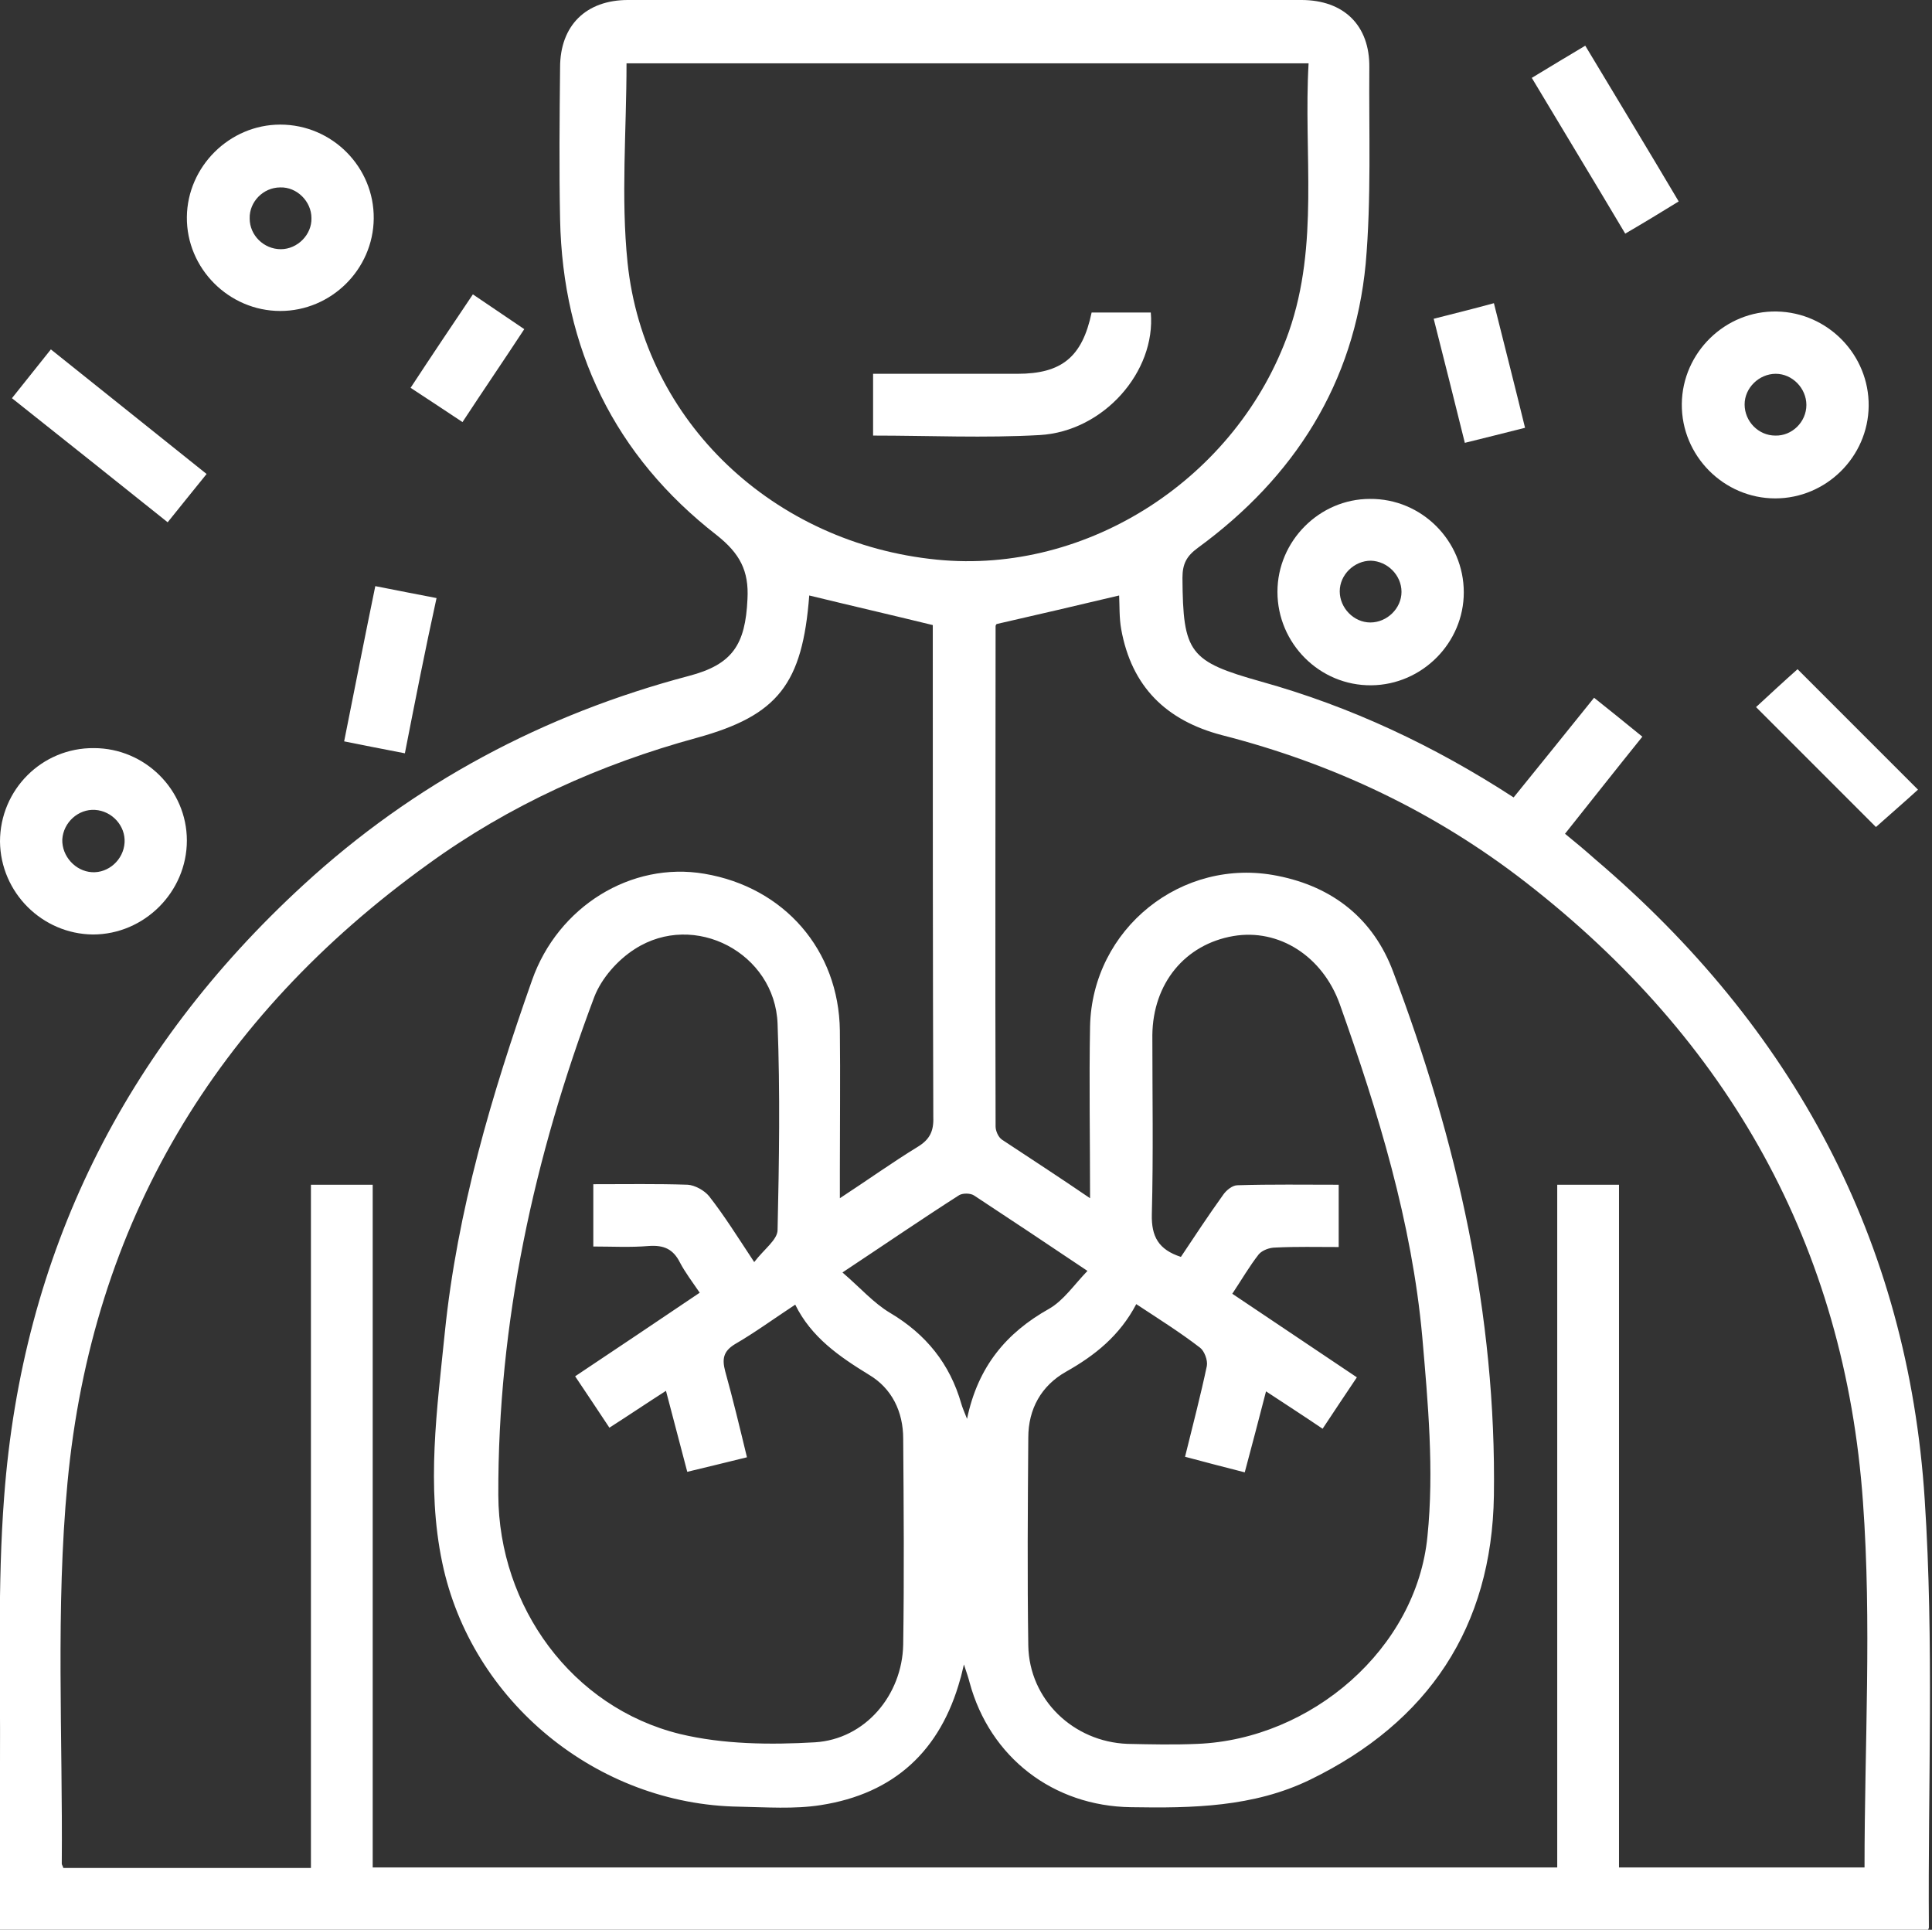
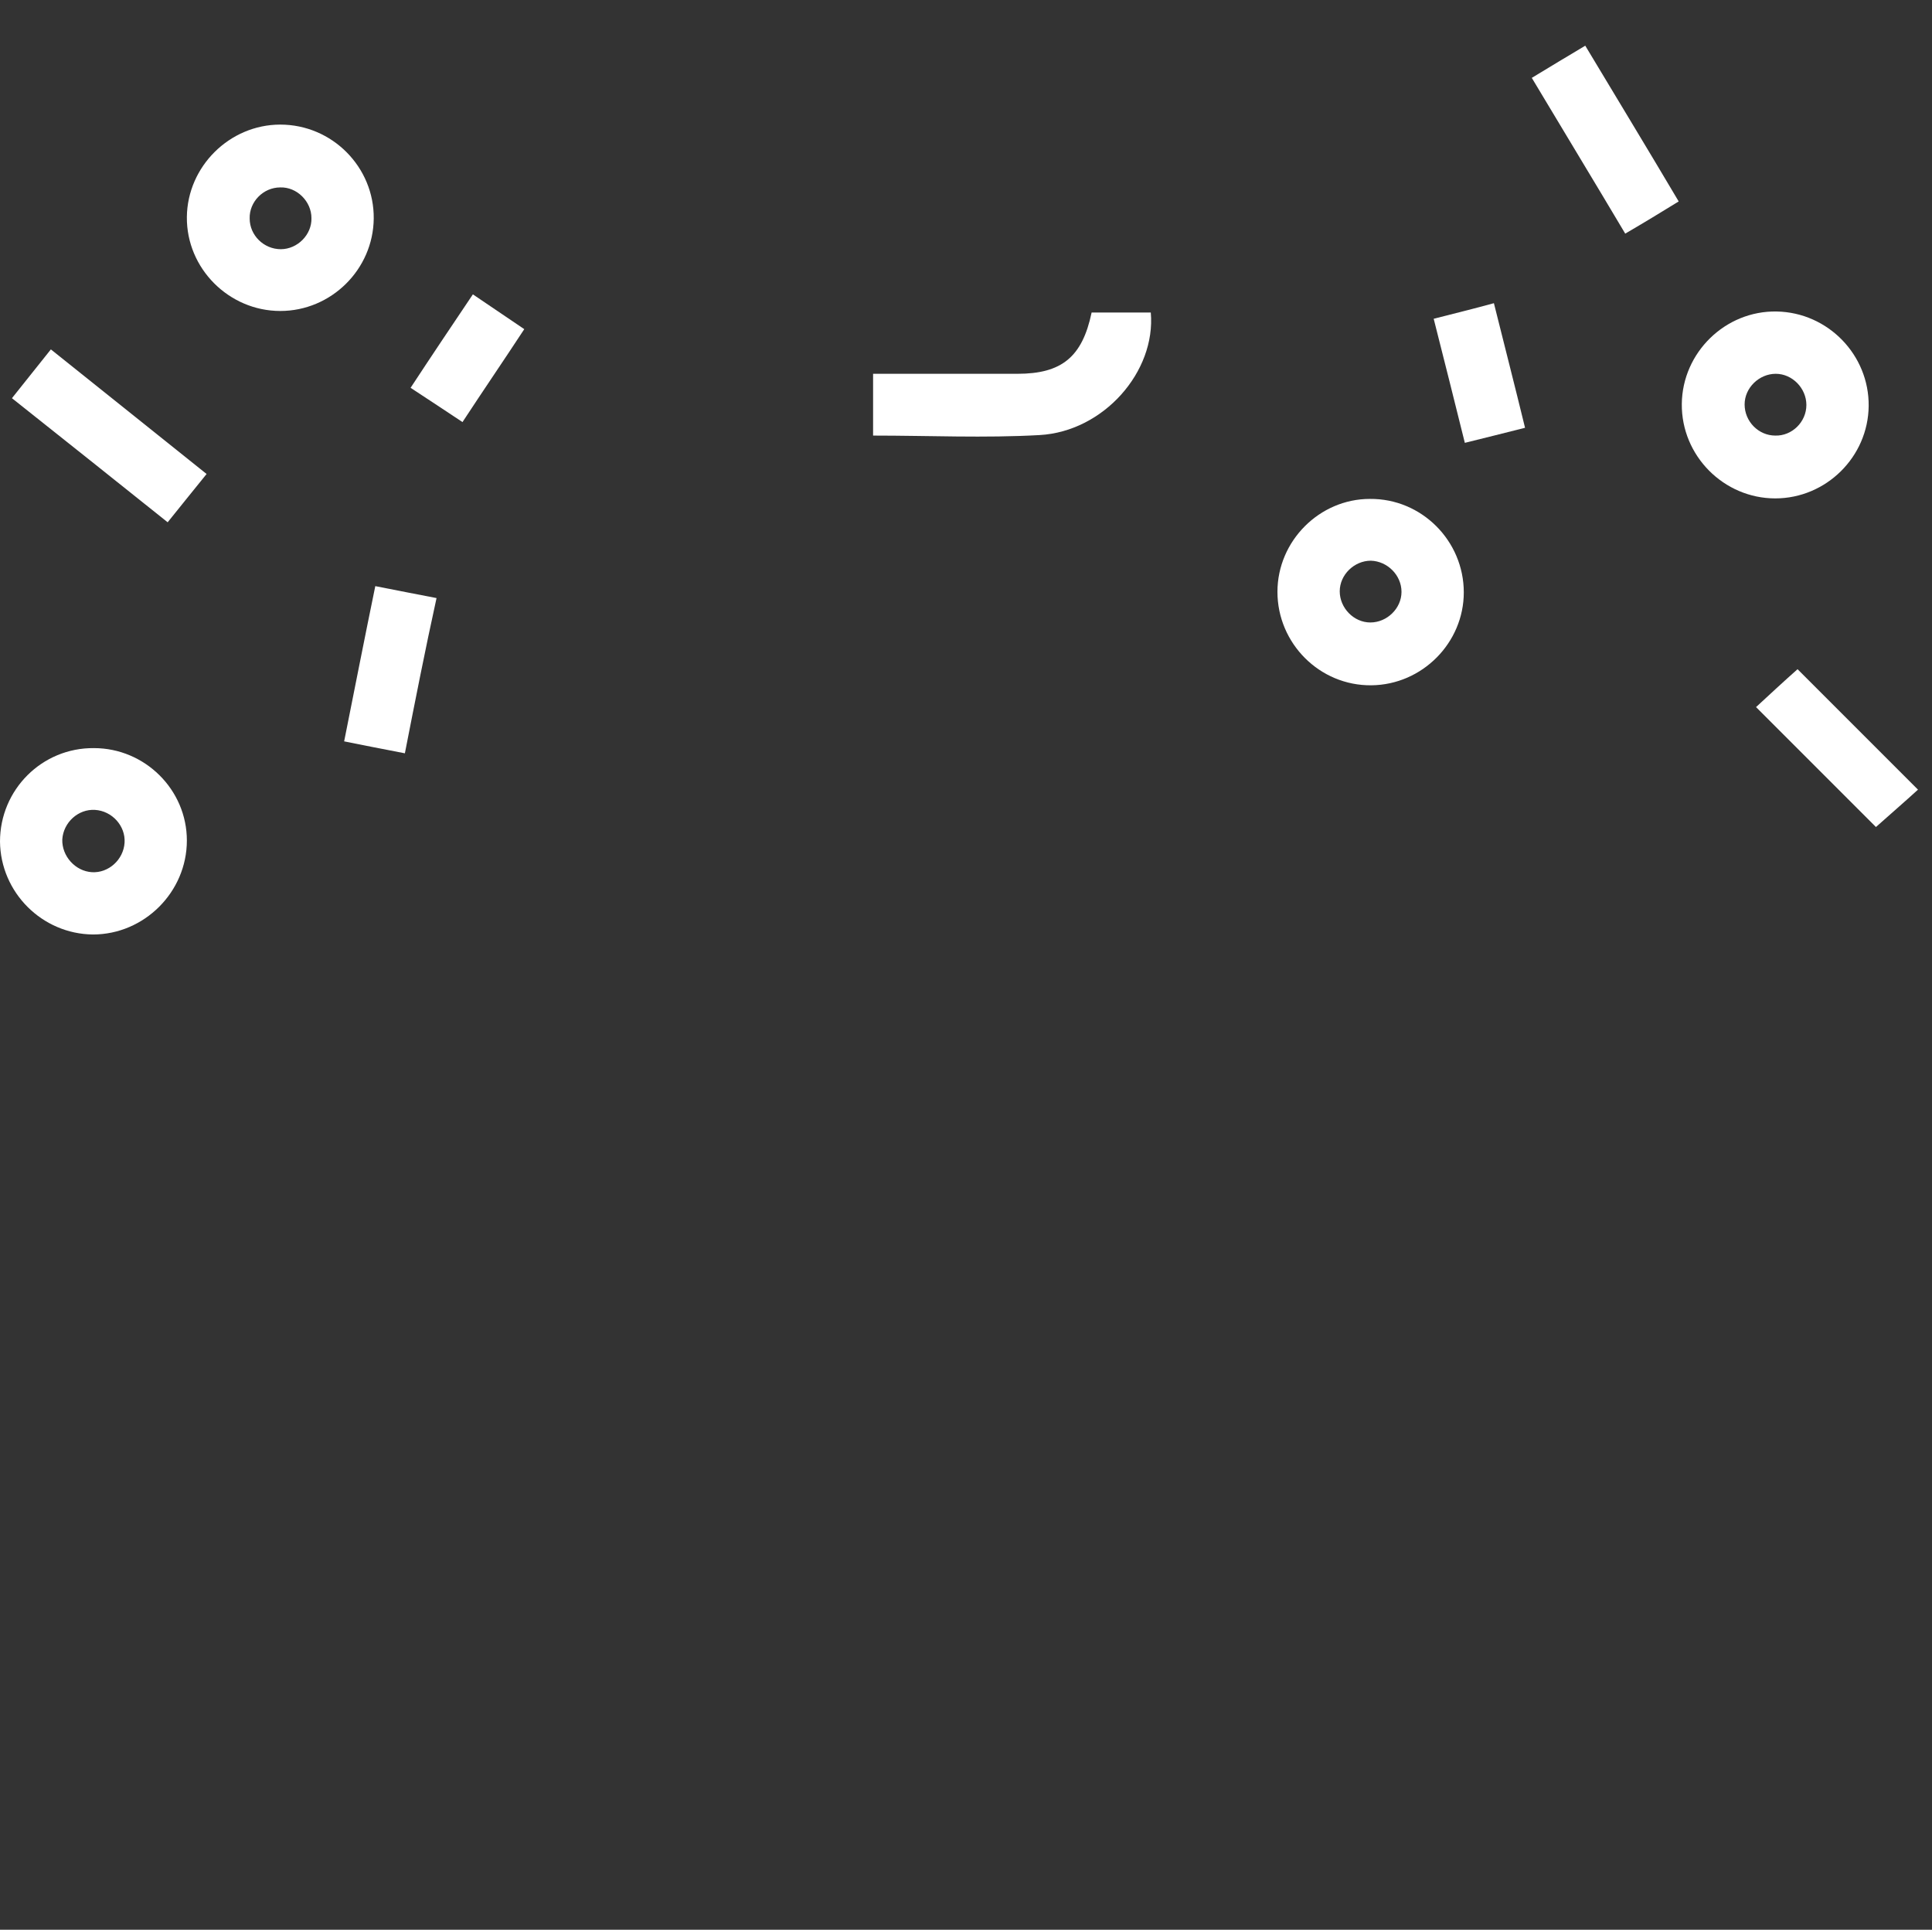
<svg xmlns="http://www.w3.org/2000/svg" version="1.1" id="fibrose-cistica" x="0px" y="0px" viewBox="0 0 372.2 371.7" style="enable-background:new 0 0 372.2 371.7;" xml:space="preserve" width="372.2" height="371.7">
  <rect x="0" y="0" width="372.2" height="371.7" fill="#333333" stroke="none" />
  <g fill="#FFFFFF">
-     <path d="M0,371.7c0-10.9-0.1-21.5,0-32.1c0.1-17.1-0.5-34.3,0.8-51.3c3.5-46.8,23.1-86.1,57.6-117.8c21.3-19.6,46.3-32.9,74.3-40.3            c8.4-2.2,10.9-6,11.3-14.8c0.3-5.5-1.5-8.8-5.9-12.3c-19.7-15.3-29.7-35.9-30.2-60.9c-0.2-9.7-0.1-19.5,0-29.2c0-8.1,5-13,13.1-13            c43.2,0,86.5,0,129.7,0c8.2,0,13.2,4.9,13.1,13c-0.1,12.6,0.4,25.3-0.7,37.8c-2.2,23-13.7,41.1-32.3,54.7c-2.2,1.6-3,3.1-3,5.8            c0.1,14.5,1.3,16.1,15.2,20c17.2,4.8,33.2,12.3,48.6,22.3c5.1-6.3,10.2-12.6,15.5-19.2c3,2.4,6,4.8,9.3,7.5            c-5,6.2-9.8,12.3-14.9,18.7c2.1,1.7,4,3.3,5.8,4.9c38.1,32.4,60.3,73.4,63.5,123.4c1.8,27.4,0.6,55,0.8,82.4c0,0.1-0.1,0.2-0.2,0.6            C248.1,371.7,124.3,371.7,0,371.7z M210,230.8c0-11.6-0.2-22.4,0-33.1c0.4-18.8,17.7-32.7,36.1-29c10.7,2.1,18.5,8.3,22.3,18.5            c12.3,32.5,19.9,66,19.4,100.9c-0.4,25.3-12.6,43.6-35.4,54.7c-10.9,5.3-22.7,5.5-34.5,5.3c-15-0.2-27.2-9.6-31.1-24            c-0.2-0.8-0.5-1.7-1.1-3.5c-0.4,1.6-0.5,2.2-0.7,2.8c-3.8,13.8-12.7,22.1-26.9,24.3c-5.1,0.8-10.5,0.4-15.7,0.3            c-27.3-0.4-51.6-20.2-57.2-47c-3.1-14.8-1-29.6,0.5-44.4c2.4-23.4,9-45.7,16.8-67.8c5-14.2,19.1-22.9,33.2-20.5            c15.4,2.6,25.9,14.7,26.1,30.2c0.1,9,0,18,0,27c0,1.5,0,3.1,0,5.3c5.5-3.6,10.1-6.9,15-9.9c2.3-1.4,3.1-3,3-5.7            c-0.1-30.5-0.1-61-0.1-91.5c0-1.2,0-2.4,0-3.3c-8.2-2-16-3.8-23.8-5.7c-1.3,17-6,23.1-21.6,27.4c-18.7,5.1-36.2,13-51.9,24.4            c-40.8,29.4-64.7,69.1-69.4,119.1c-2.3,24.3-0.9,48.9-1.1,73.4c0,0.2,0.2,0.4,0.3,0.8c15.7,0,31.5,0,47.7,0c0-44,0-87.8,0-131.6            c4.1,0,7.8,0,11.9,0c0,44,0,87.8,0,131.5c76.2,0,152,0,228.2,0c0-44,0-87.8,0-131.5c4.1,0,7.8,0,11.9,0c0,44,0,87.8,0,131.5            c16.2,0,32,0,47.3,0c0-23.7,1.4-47.1-0.3-70.4c-3.5-49.3-25.9-89-64.9-119.3c-17.5-13.6-37.1-22.9-58.6-28.4            c-10.7-2.8-17.4-9.3-19.4-20.4c-0.4-2.2-0.3-4.6-0.4-6.5c-8,1.9-15.7,3.7-23.6,5.5c0,0-0.2,0.2-0.2,0.4c0,32.1-0.1,64.2,0,96.4            c0,0.8,0.5,2,1.2,2.5C198.6,223.2,204,226.7,210,230.8z M120.7,12.2c0,13-1.1,25.8,0.2,38.4c3.2,30.7,28.2,54.1,59.6,57.2            c29.1,2.9,57.9-15.8,67.8-43.9c5.9-16.9,2.8-34.3,3.8-51.7C207.9,12.2,164.3,12.2,120.7,12.2z M145.3,243.1            c1.9-2.5,4.5-4.3,4.5-6.2c0.3-13.2,0.5-26.5,0-39.7c-0.5-13.6-16-21.8-27.5-14.4c-3.3,2.1-6.4,5.6-7.8,9.2            C102.9,222.8,95.9,254.7,96,288c0.1,21.5,14.2,40.9,35,46c8.3,2,17.4,2.1,26,1.6c9.7-0.6,16.8-9.1,17-18.8            c0.2-13.2,0.1-26.5,0-39.7c0-5.2-2.2-9.7-6.6-12.3c-5.7-3.5-11.1-7.2-14.2-13.5c-4.1,2.7-7.8,5.4-11.6,7.6            c-2.3,1.4-2.5,2.9-1.9,5.2c1.5,5.4,2.8,10.8,4.2,16.6c-4.1,1-7.7,1.9-11.5,2.8c-1.4-5.3-2.7-10.3-4.1-15.6            c-3.9,2.5-7.3,4.8-10.9,7.1c-2.3-3.5-4.4-6.6-6.6-9.9c8.1-5.4,16-10.7,24-16.1c-1.5-2.2-2.8-3.9-3.8-5.8c-1.3-2.6-3.1-3.4-6-3.2            c-3.6,0.3-7.1,0.1-10.7,0.1c0-4.3,0-8,0-12c6.3,0,12.3-0.1,18.2,0.1c1.4,0.1,3.2,1.1,4.1,2.2C139.5,234.1,142,238.1,145.3,243.1z            M218.9,251.2c-3.2,6.1-8,9.9-13.5,13c-4.8,2.7-7.3,7.2-7.3,12.7c-0.1,13.4-0.2,26.7,0,40.1c0.2,10.4,8.7,18.5,19.1,18.9            c4.5,0.1,9,0.2,13.5,0c21.9-0.9,42.2-18.3,44.3-40c1.3-12.7,0.1-25.7-1-38.4c-2-22.1-8.5-43.3-15.9-64.1            c-3.3-9.2-11.7-14.6-20.5-13.1c-9.3,1.6-15.5,9.1-15.6,19.1c0,11.5,0.2,23-0.1,34.5c-0.1,4.3,1.3,6.8,5.6,8.2            c2.6-3.9,5.3-8,8.1-11.9c0.6-0.9,1.8-1.9,2.8-1.9c6.5-0.2,12.9-0.1,19.5-0.1c0,4.2,0,8,0,12c-4.2,0-8.2-0.1-12.2,0.1            c-1.1,0-2.5,0.5-3.2,1.3c-1.8,2.3-3.3,4.9-5.1,7.6c8.1,5.4,15.9,10.7,24,16.1c-2.3,3.4-4.4,6.6-6.6,9.9c-3.7-2.5-7.1-4.7-10.9-7.2            c-1.4,5.4-2.7,10.4-4.1,15.6c-4-1-7.7-2-11.5-3c1.5-6.1,3-11.8,4.2-17.5c0.2-1.1-0.5-2.9-1.3-3.5            C227.3,256.6,223.3,254.1,218.9,251.2z M162.3,245.1c3.5,3,6,5.9,9.2,7.8c6.9,4.1,11.5,9.8,13.7,17.5c0.2,0.7,0.5,1.4,1.1,2.9            c2.1-10.1,7.6-16.6,15.8-21.2c2.8-1.6,4.8-4.6,7.4-7.3c-7.9-5.3-14.8-9.9-21.8-14.5c-0.7-0.5-2.2-0.5-2.9-0.1            C177.6,234.8,170.6,239.6,162.3,245.1z" fill="#FFFFFF" />
    <path d="M54,24c10,0,18.1,8.2,18,18.1c-0.1,9.8-8.2,17.8-18,17.8c-9.9,0-18.1-8.2-18-18.1C36.1,32.1,44.2,24,54,24z M54.1,48            c3.2,0,6-2.8,5.9-6c0-3.2-2.8-6-6-5.9c-3.3,0-6,2.8-5.9,6C48.1,45.3,50.8,48,54.1,48z" fill="#FFFFFF" />
    <path d="M360,78.2C359.9,88,351.8,96,342,96c-9.9,0-18.1-8.2-18-18.2c0.1-9.9,8.4-18,18.3-17.8C352.2,60.2,360.1,68.4,360,78.2z            M348,78c0-3.2-2.7-6-5.9-6c-3.2,0-6,2.7-6,5.9c0,3.3,2.7,6,5.9,6C345.2,84,348,81.3,348,78z" fill="#FFFFFF" />
    <path d="M264.2,132c-10,0.1-18.1-8.1-18.1-18c0-9.8,8.1-17.9,17.8-17.9c10-0.1,18.1,8.1,18.1,18C282,123.8,274,131.9,264.2,132z            M264.1,108c-3.2,0-6,2.7-6,5.9c0,3.2,2.7,6,5.9,6c3.2,0,6-2.7,6-5.9C270,110.8,267.3,108.1,264.1,108z" fill="#FFFFFF" />
    <path d="M36,161.9c0,9.9-8.2,18.1-18.1,18.1c-9.8-0.1-17.8-8.1-17.9-17.9c0-10,8.1-18.1,18.1-18C27.9,144.1,36,152.1,36,161.9z            M17.7,168c3.2,0.2,6.1-2.4,6.3-5.7c0.2-3.2-2.4-6.1-5.7-6.3c-3.2-0.2-6.1,2.4-6.3,5.7C11.9,164.9,14.5,167.8,17.7,168z" fill="#FFFFFF" />
    <path d="M2.3,76.7c2.6-3.3,4.9-6.1,7.5-9.4c10,8,19.9,15.9,30,24c-2.6,3.2-5,6.2-7.5,9.3C22.3,92.6,12.5,84.8,2.3,76.7z" fill="#FFFFFF" />
    <path d="M295.1,15c3.6-2.2,6.8-4.1,10.3-6.2c6,10,11.9,19.7,18,30c-3.4,2.1-6.7,4.1-10.3,6.2C307.1,34.9,301.2,25.2,295.1,15z" fill="#FFFFFF" />
    <path d="M361.4,159.3c-7.5-7.5-15.2-15.2-23.1-23.1c2.6-2.4,5.4-5,8-7.3c7.4,7.4,15.2,15.2,23.2,23.2            C367.1,154.3,364.2,156.8,361.4,159.3z" fill="#FFFFFF" />
    <path d="M78,145.1c-4.1-0.8-7.8-1.5-11.7-2.3c2-10,3.9-19.7,6-29.9c4,0.8,7.7,1.5,11.8,2.3C81.9,125.2,80,134.9,78,145.1z" fill="#FFFFFF" />
    <path d="M287.8,58.4c2,8,4,15.8,6,24c-3.9,1-7.6,1.9-11.6,2.9c-2-8-3.9-15.7-6-23.9C280.1,60.4,283.8,59.5,287.8,58.4z" fill="#FFFFFF" />
    <path d="M101,63.4c-4,6.1-7.9,11.8-11.9,17.9c-3.3-2.2-6.5-4.3-10-6.6c4-6.1,7.9-11.9,12-18C94.5,59,97.6,61.1,101,63.4z" fill="#FFFFFF" />
    <path d="M168.2,83.9c0-4.1,0-7.8,0-11.9c9.4,0,18.6,0,27.8,0c8.5,0,12.5-3.2,14.3-11.8c3.8,0,7.6,0,11.4,0            c1,11.4-9.1,22.9-21.4,23.6C189.7,84.4,179.1,83.9,168.2,83.9z" fill="#FFFFFF" />
  </g>
</svg>